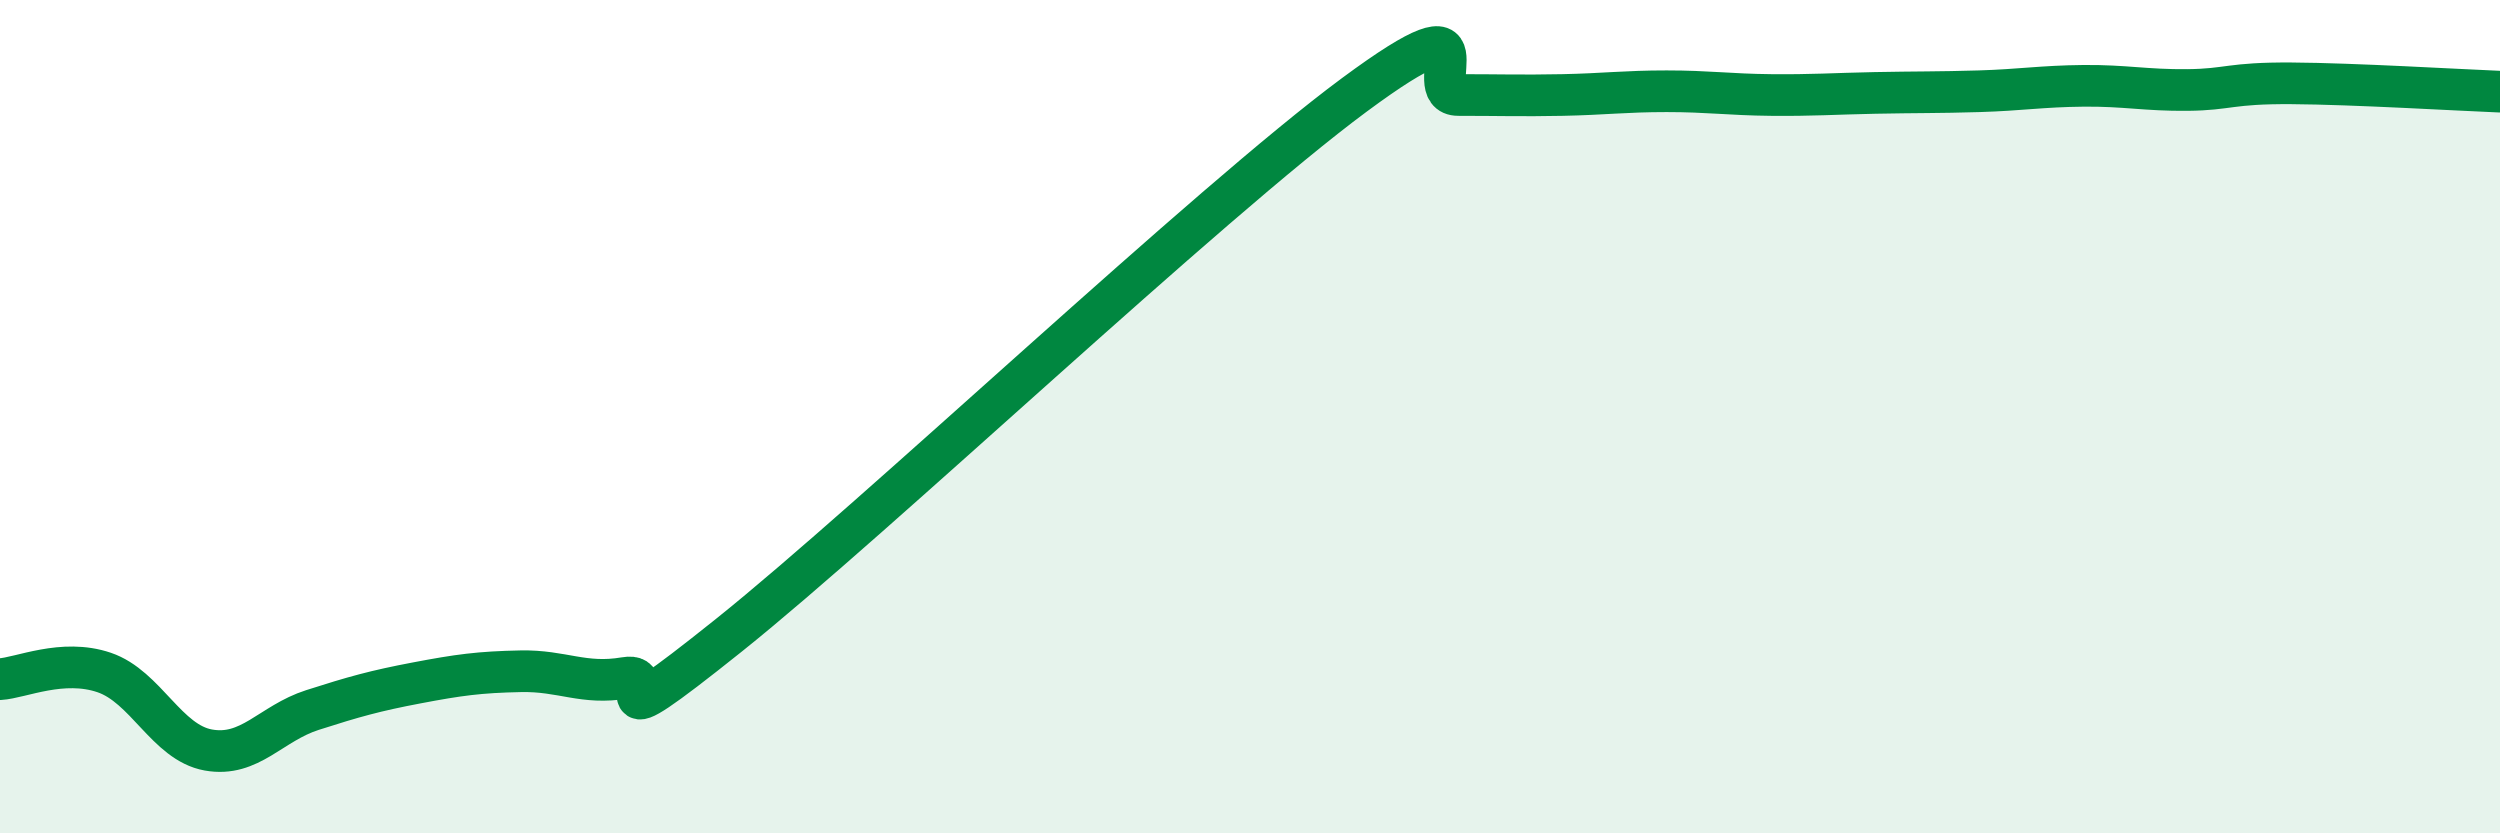
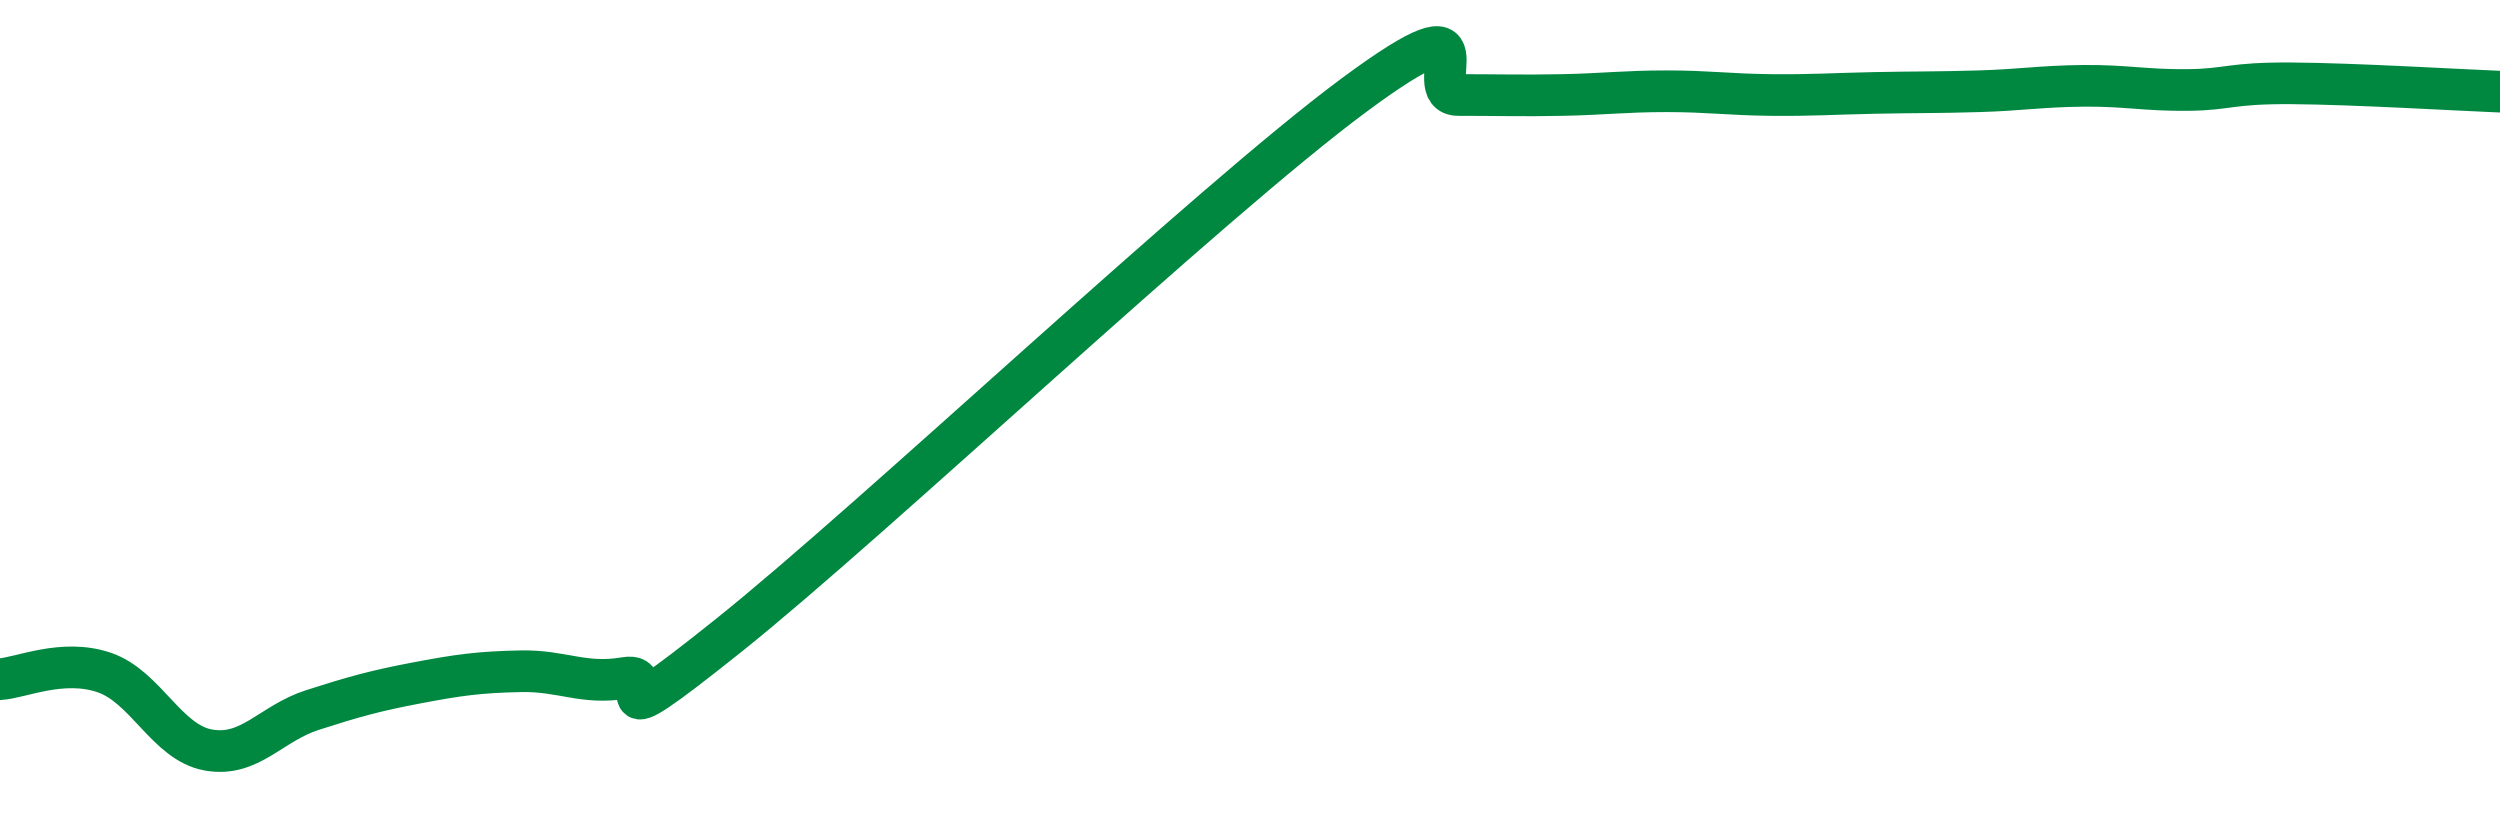
<svg xmlns="http://www.w3.org/2000/svg" width="60" height="20" viewBox="0 0 60 20">
-   <path d="M 0,16.3 C 0.5,16.27 1.5,15.8 2.5,16.14 C 3.5,16.48 4,17.82 5,18 C 6,18.18 6.5,17.36 7.5,17.04 C 8.5,16.72 9,16.58 10,16.39 C 11,16.2 11.5,16.13 12.5,16.11 C 13.5,16.09 14,16.44 15,16.27 C 16,16.1 14,18.04 17.5,15.24 C 21,12.44 29,4.87 32.5,2.28 C 36,-0.31 34,2.28 35,2.28 C 36,2.28 36.5,2.3 37.5,2.28 C 38.5,2.26 39,2.19 40,2.19 C 41,2.19 41.5,2.27 42.5,2.28 C 43.5,2.29 44,2.25 45,2.23 C 46,2.21 46.5,2.22 47.5,2.19 C 48.5,2.16 49,2.07 50,2.06 C 51,2.05 51.5,2.17 52.5,2.16 C 53.5,2.15 53.5,1.99 55,2 C 56.5,2.01 59,2.16 60,2.2L60 20L0 20Z" fill="#008740" opacity="0.1" stroke-linecap="round" stroke-linejoin="round" />
  <path d="M 0,16.3 C 0.5,16.27 1.5,15.8 2.5,16.14 C 3.5,16.48 4,17.82 5,18 C 6,18.18 6.5,17.36 7.5,17.04 C 8.5,16.72 9,16.58 10,16.39 C 11,16.2 11.5,16.13 12.5,16.11 C 13.5,16.09 14,16.44 15,16.27 C 16,16.1 14,18.04 17.5,15.24 C 21,12.44 29,4.87 32.5,2.28 C 36,-0.31 34,2.28 35,2.28 C 36,2.28 36.5,2.3 37.5,2.28 C 38.5,2.26 39,2.19 40,2.19 C 41,2.19 41.5,2.27 42.5,2.28 C 43.5,2.29 44,2.25 45,2.23 C 46,2.21 46.5,2.22 47.5,2.19 C 48.5,2.16 49,2.07 50,2.06 C 51,2.05 51.5,2.17 52.5,2.16 C 53.5,2.15 53.5,1.99 55,2 C 56.5,2.01 59,2.16 60,2.2" stroke="#008740" stroke-width="1" fill="none" stroke-linecap="round" stroke-linejoin="round" />
</svg>